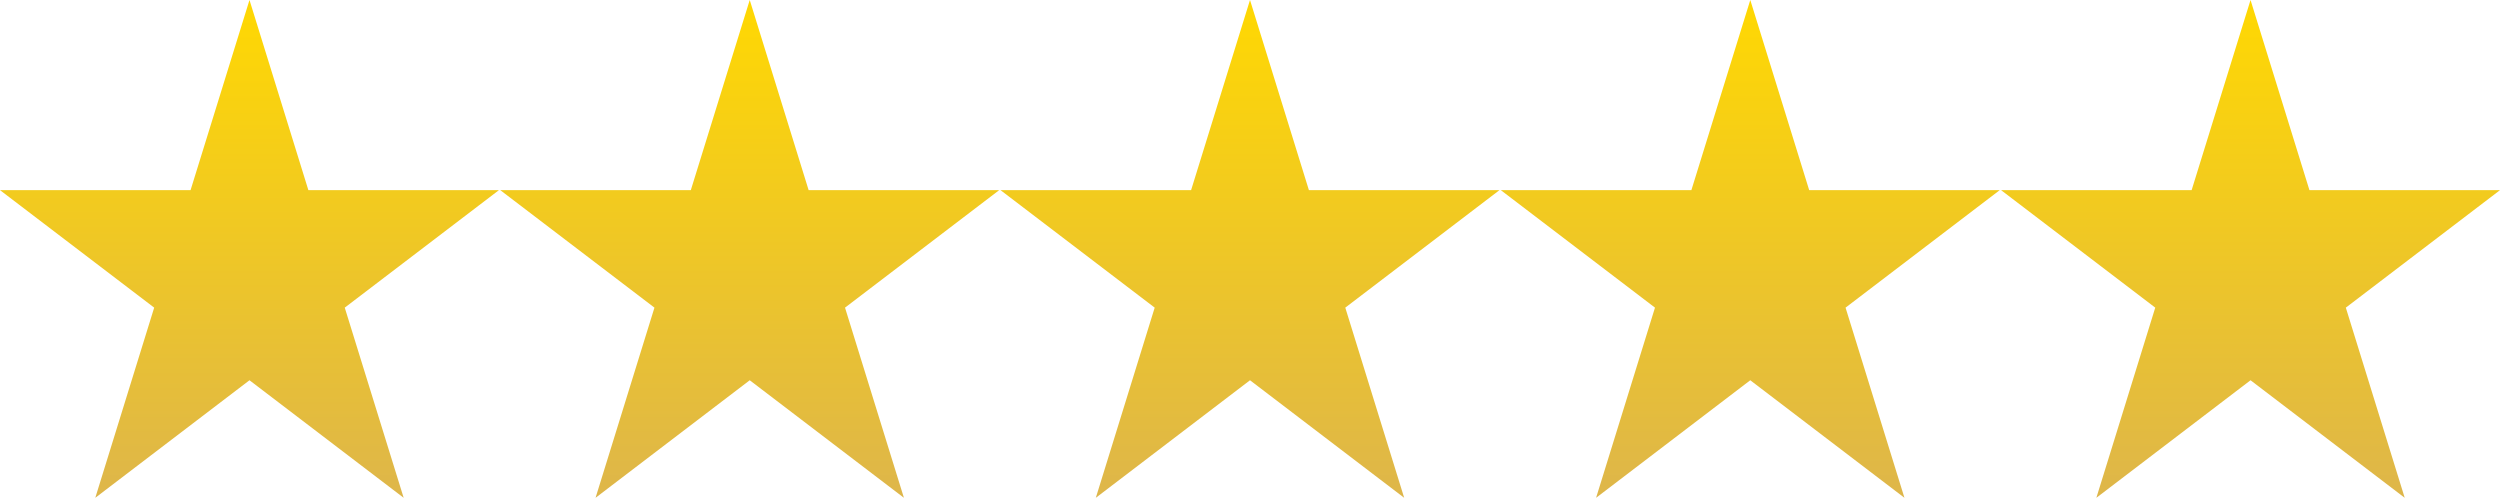
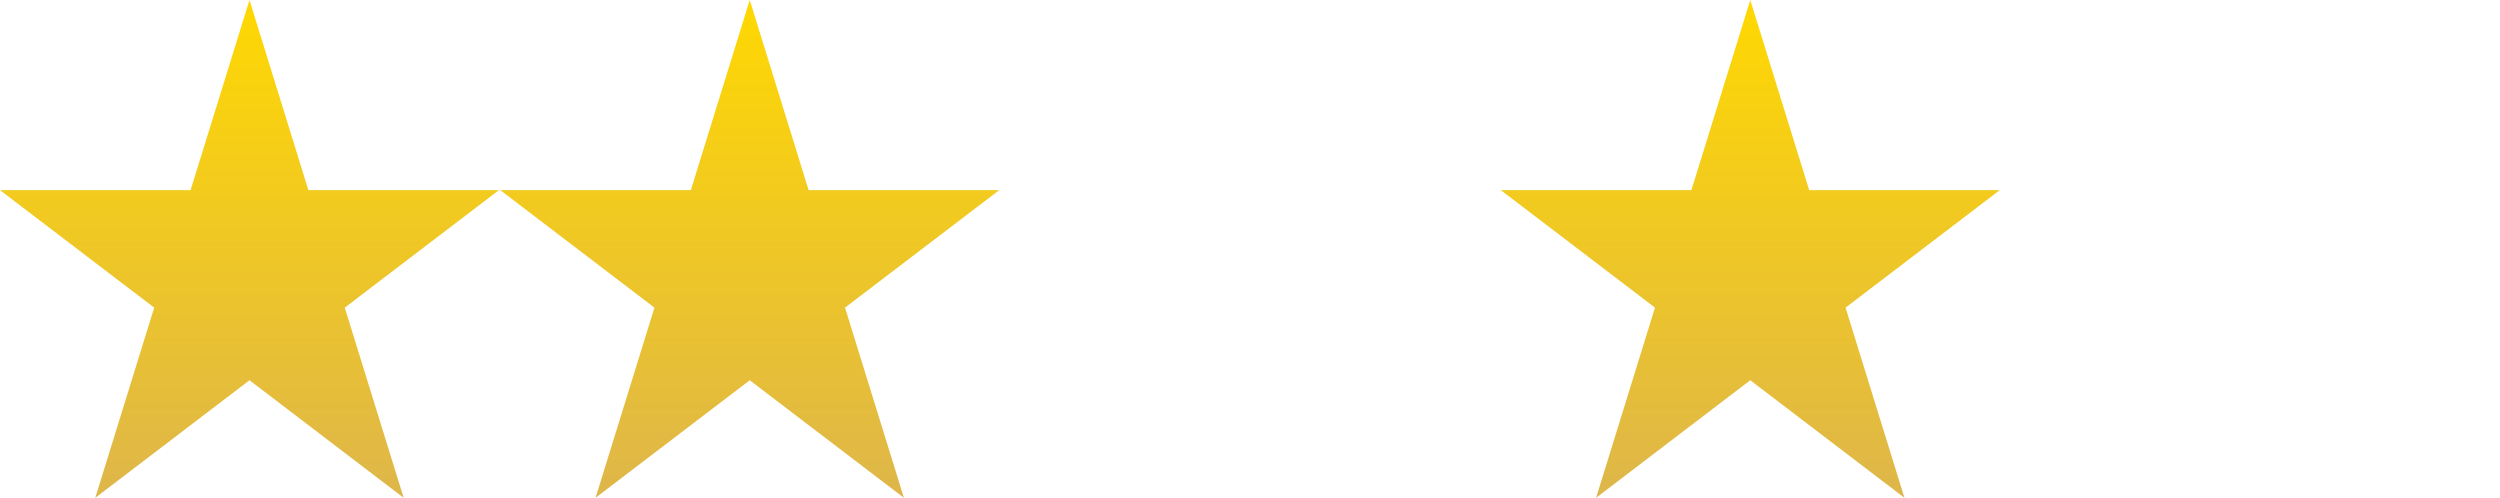
<svg xmlns="http://www.w3.org/2000/svg" width="490" height="97.57" viewBox="0 0 490 97.57">
  <defs>
    <linearGradient id="linear-gradient" x1="0.5" x2="0.5" y2="1" gradientUnits="objectBoundingBox">
      <stop offset="0" stop-color="#ffd802" />
      <stop offset="1" stop-color="#deb64a" />
    </linearGradient>
  </defs>
  <g id="Group_243" data-name="Group 243" transform="translate(9822 -7639.43)">
    <g id="stars" transform="translate(-9822 7443.215)">
      <path id="Path_495" data-name="Path 495" d="M60.44,233.482,48.9,196.215,37.351,233.482H0l30.22,23.031L18.676,293.785,48.9,270.744l30.22,23.041L67.571,256.513l30.22-23.031Z" fill="url(#linear-gradient)" />
      <path id="Path_496" data-name="Path 496" d="M158.492,233.482l-11.544-37.267L135.4,233.482H98.052l30.22,23.031-11.544,37.272,30.22-23.041,30.22,23.041-11.545-37.272,30.22-23.031Z" fill="url(#linear-gradient)" />
-       <path id="Path_497" data-name="Path 497" d="M256.544,233.482,245,196.215l-11.544,37.267H196.1l30.22,23.031L214.78,293.785,245,270.744l30.22,23.041-11.544-37.272,30.219-23.031Z" fill="url(#linear-gradient)" />
      <path id="Path_498" data-name="Path 498" d="M354.6,233.482l-11.544-37.267-11.544,37.267H294.157l30.22,23.031-11.545,37.272,30.22-23.041,30.22,23.041-11.544-37.272,30.22-23.031Z" fill="url(#linear-gradient)" />
-       <path id="Path_499" data-name="Path 499" d="M441.105,196.215,429.56,233.482H392.209l30.22,23.031-11.544,37.272,30.22-23.041,30.219,23.041L459.78,256.513,490,233.482H452.649Z" fill="url(#linear-gradient)" />
    </g>
  </g>
</svg>